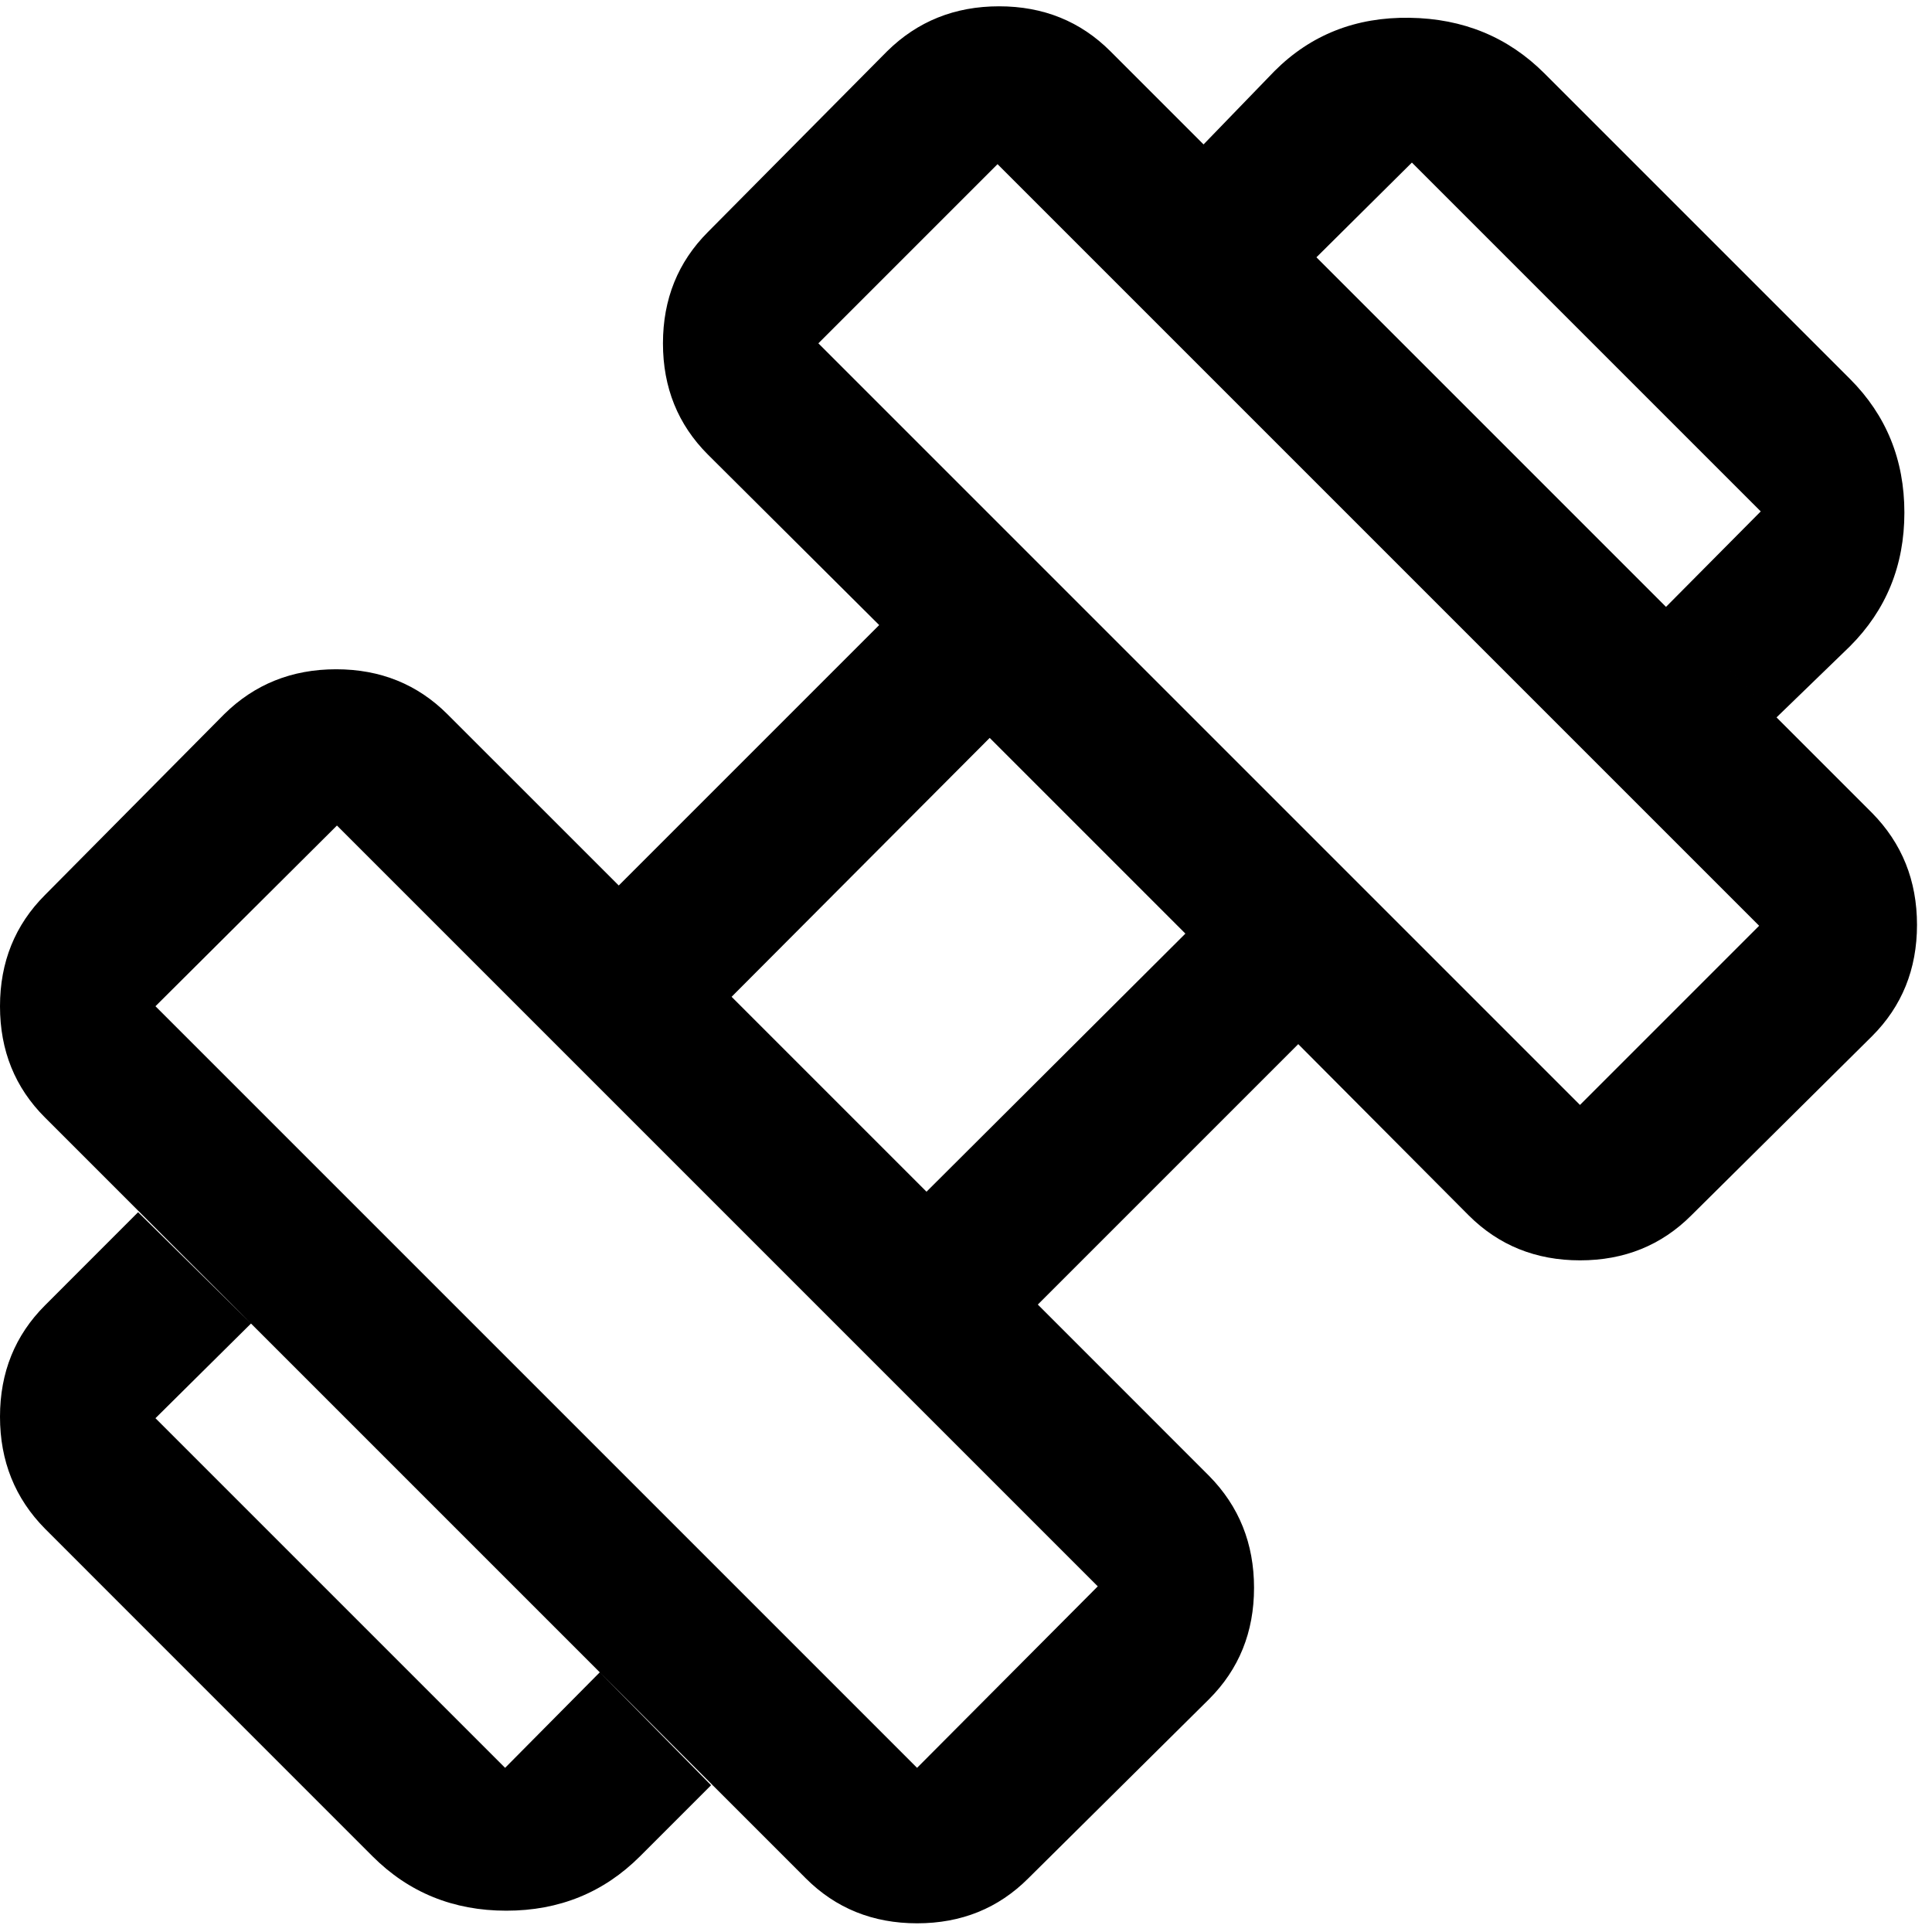
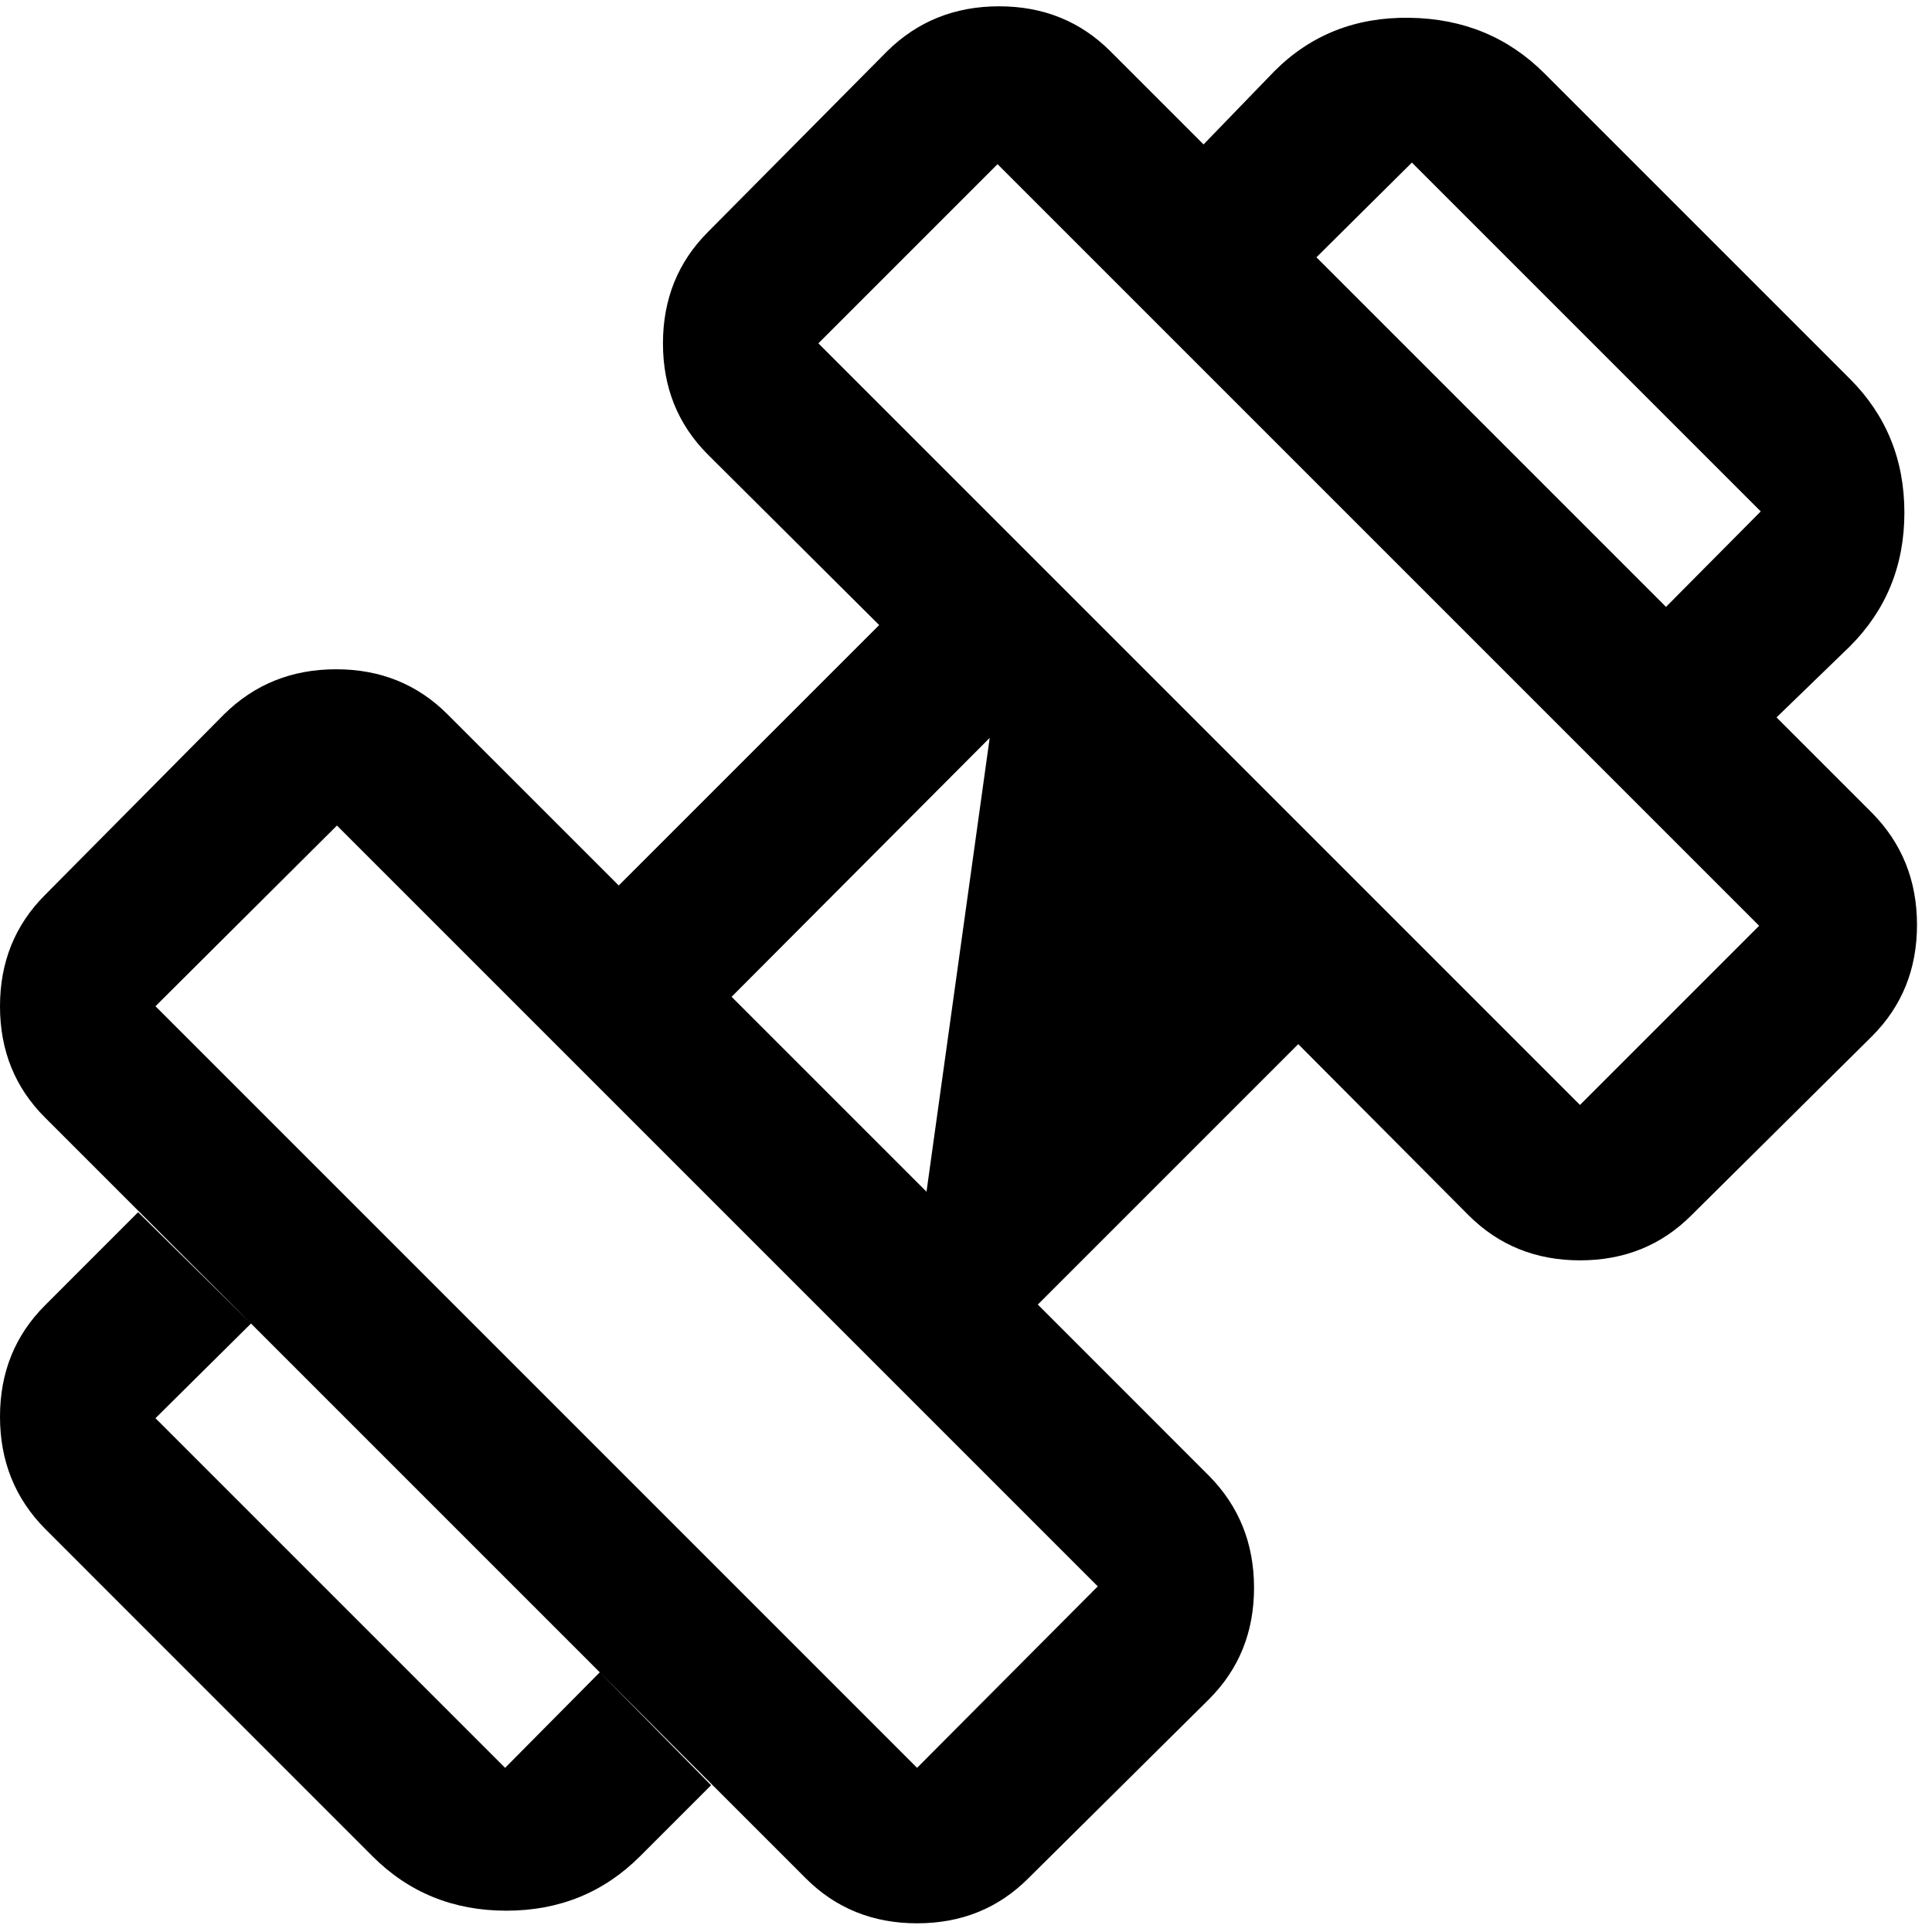
<svg xmlns="http://www.w3.org/2000/svg" width="34" height="34" viewBox="0 0 34 34" fill="none">
-   <path d="M31.264 12.625L29.319 10.68L30.986 9L24.847 2.861L23.167 4.528L21.18 2.542L22.43 1.25C23.069 0.611 23.861 0.299 24.805 0.313C25.75 0.326 26.541 0.653 27.18 1.292L32.555 6.667C33.194 7.306 33.514 8.09 33.514 9.021C33.514 9.951 33.194 10.736 32.555 11.375L31.264 12.625ZM11.264 32.667C10.625 33.306 9.84 33.625 8.91 33.625C7.979 33.625 7.194 33.306 6.555 32.667L0.792 26.903C0.264 26.368 0 25.711 0 24.932C0 24.153 0.264 23.5 0.792 22.972L2.43 21.333L4.417 23.292L2.736 24.958L8.889 31.111L10.555 29.43L12.514 31.417L11.264 32.667ZM27.805 19.445L30.958 16.292L17.555 2.889L14.402 6.042L27.805 19.445ZM16.139 31.111L19.319 27.917L5.93 14.528L2.736 17.708L16.139 31.111ZM16.305 20.972L20.861 16.43L17.417 12.986L12.875 17.542L16.305 20.972ZM18.097 33.055C17.57 33.583 16.918 33.847 16.14 33.847C15.361 33.847 14.708 33.583 14.18 33.055L0.792 19.667C0.264 19.14 0 18.488 0 17.709C0 16.931 0.264 16.278 0.792 15.75L3.944 12.57C4.479 12.042 5.136 11.778 5.915 11.778C6.694 11.778 7.347 12.042 7.875 12.57L10.889 15.583L15.472 11L12.458 8C11.931 7.473 11.667 6.821 11.667 6.043C11.667 5.264 11.931 4.611 12.458 4.083L15.611 0.903C16.146 0.375 16.803 0.111 17.582 0.111C18.361 0.111 19.014 0.375 19.542 0.903L32.944 14.305C33.472 14.84 33.736 15.497 33.736 16.276C33.736 17.055 33.472 17.709 32.944 18.236L29.764 21.389C29.237 21.916 28.585 22.18 27.806 22.18C27.028 22.18 26.375 21.916 25.847 21.389L22.847 18.375L18.264 22.958L21.277 25.972C21.805 26.507 22.069 27.164 22.069 27.943C22.069 28.722 21.805 29.375 21.277 29.903L18.097 33.055Z" fill="black" />
+   <path d="M31.264 12.625L29.319 10.68L30.986 9L24.847 2.861L23.167 4.528L21.18 2.542L22.43 1.25C23.069 0.611 23.861 0.299 24.805 0.313C25.75 0.326 26.541 0.653 27.18 1.292L32.555 6.667C33.194 7.306 33.514 8.09 33.514 9.021C33.514 9.951 33.194 10.736 32.555 11.375L31.264 12.625ZM11.264 32.667C10.625 33.306 9.84 33.625 8.91 33.625C7.979 33.625 7.194 33.306 6.555 32.667L0.792 26.903C0.264 26.368 0 25.711 0 24.932C0 24.153 0.264 23.5 0.792 22.972L2.43 21.333L4.417 23.292L2.736 24.958L8.889 31.111L10.555 29.43L12.514 31.417L11.264 32.667ZM27.805 19.445L30.958 16.292L17.555 2.889L14.402 6.042L27.805 19.445ZM16.139 31.111L19.319 27.917L5.93 14.528L2.736 17.708L16.139 31.111ZM16.305 20.972L17.417 12.986L12.875 17.542L16.305 20.972ZM18.097 33.055C17.57 33.583 16.918 33.847 16.14 33.847C15.361 33.847 14.708 33.583 14.18 33.055L0.792 19.667C0.264 19.14 0 18.488 0 17.709C0 16.931 0.264 16.278 0.792 15.75L3.944 12.57C4.479 12.042 5.136 11.778 5.915 11.778C6.694 11.778 7.347 12.042 7.875 12.57L10.889 15.583L15.472 11L12.458 8C11.931 7.473 11.667 6.821 11.667 6.043C11.667 5.264 11.931 4.611 12.458 4.083L15.611 0.903C16.146 0.375 16.803 0.111 17.582 0.111C18.361 0.111 19.014 0.375 19.542 0.903L32.944 14.305C33.472 14.84 33.736 15.497 33.736 16.276C33.736 17.055 33.472 17.709 32.944 18.236L29.764 21.389C29.237 21.916 28.585 22.18 27.806 22.18C27.028 22.18 26.375 21.916 25.847 21.389L22.847 18.375L18.264 22.958L21.277 25.972C21.805 26.507 22.069 27.164 22.069 27.943C22.069 28.722 21.805 29.375 21.277 29.903L18.097 33.055Z" fill="black" />
</svg>